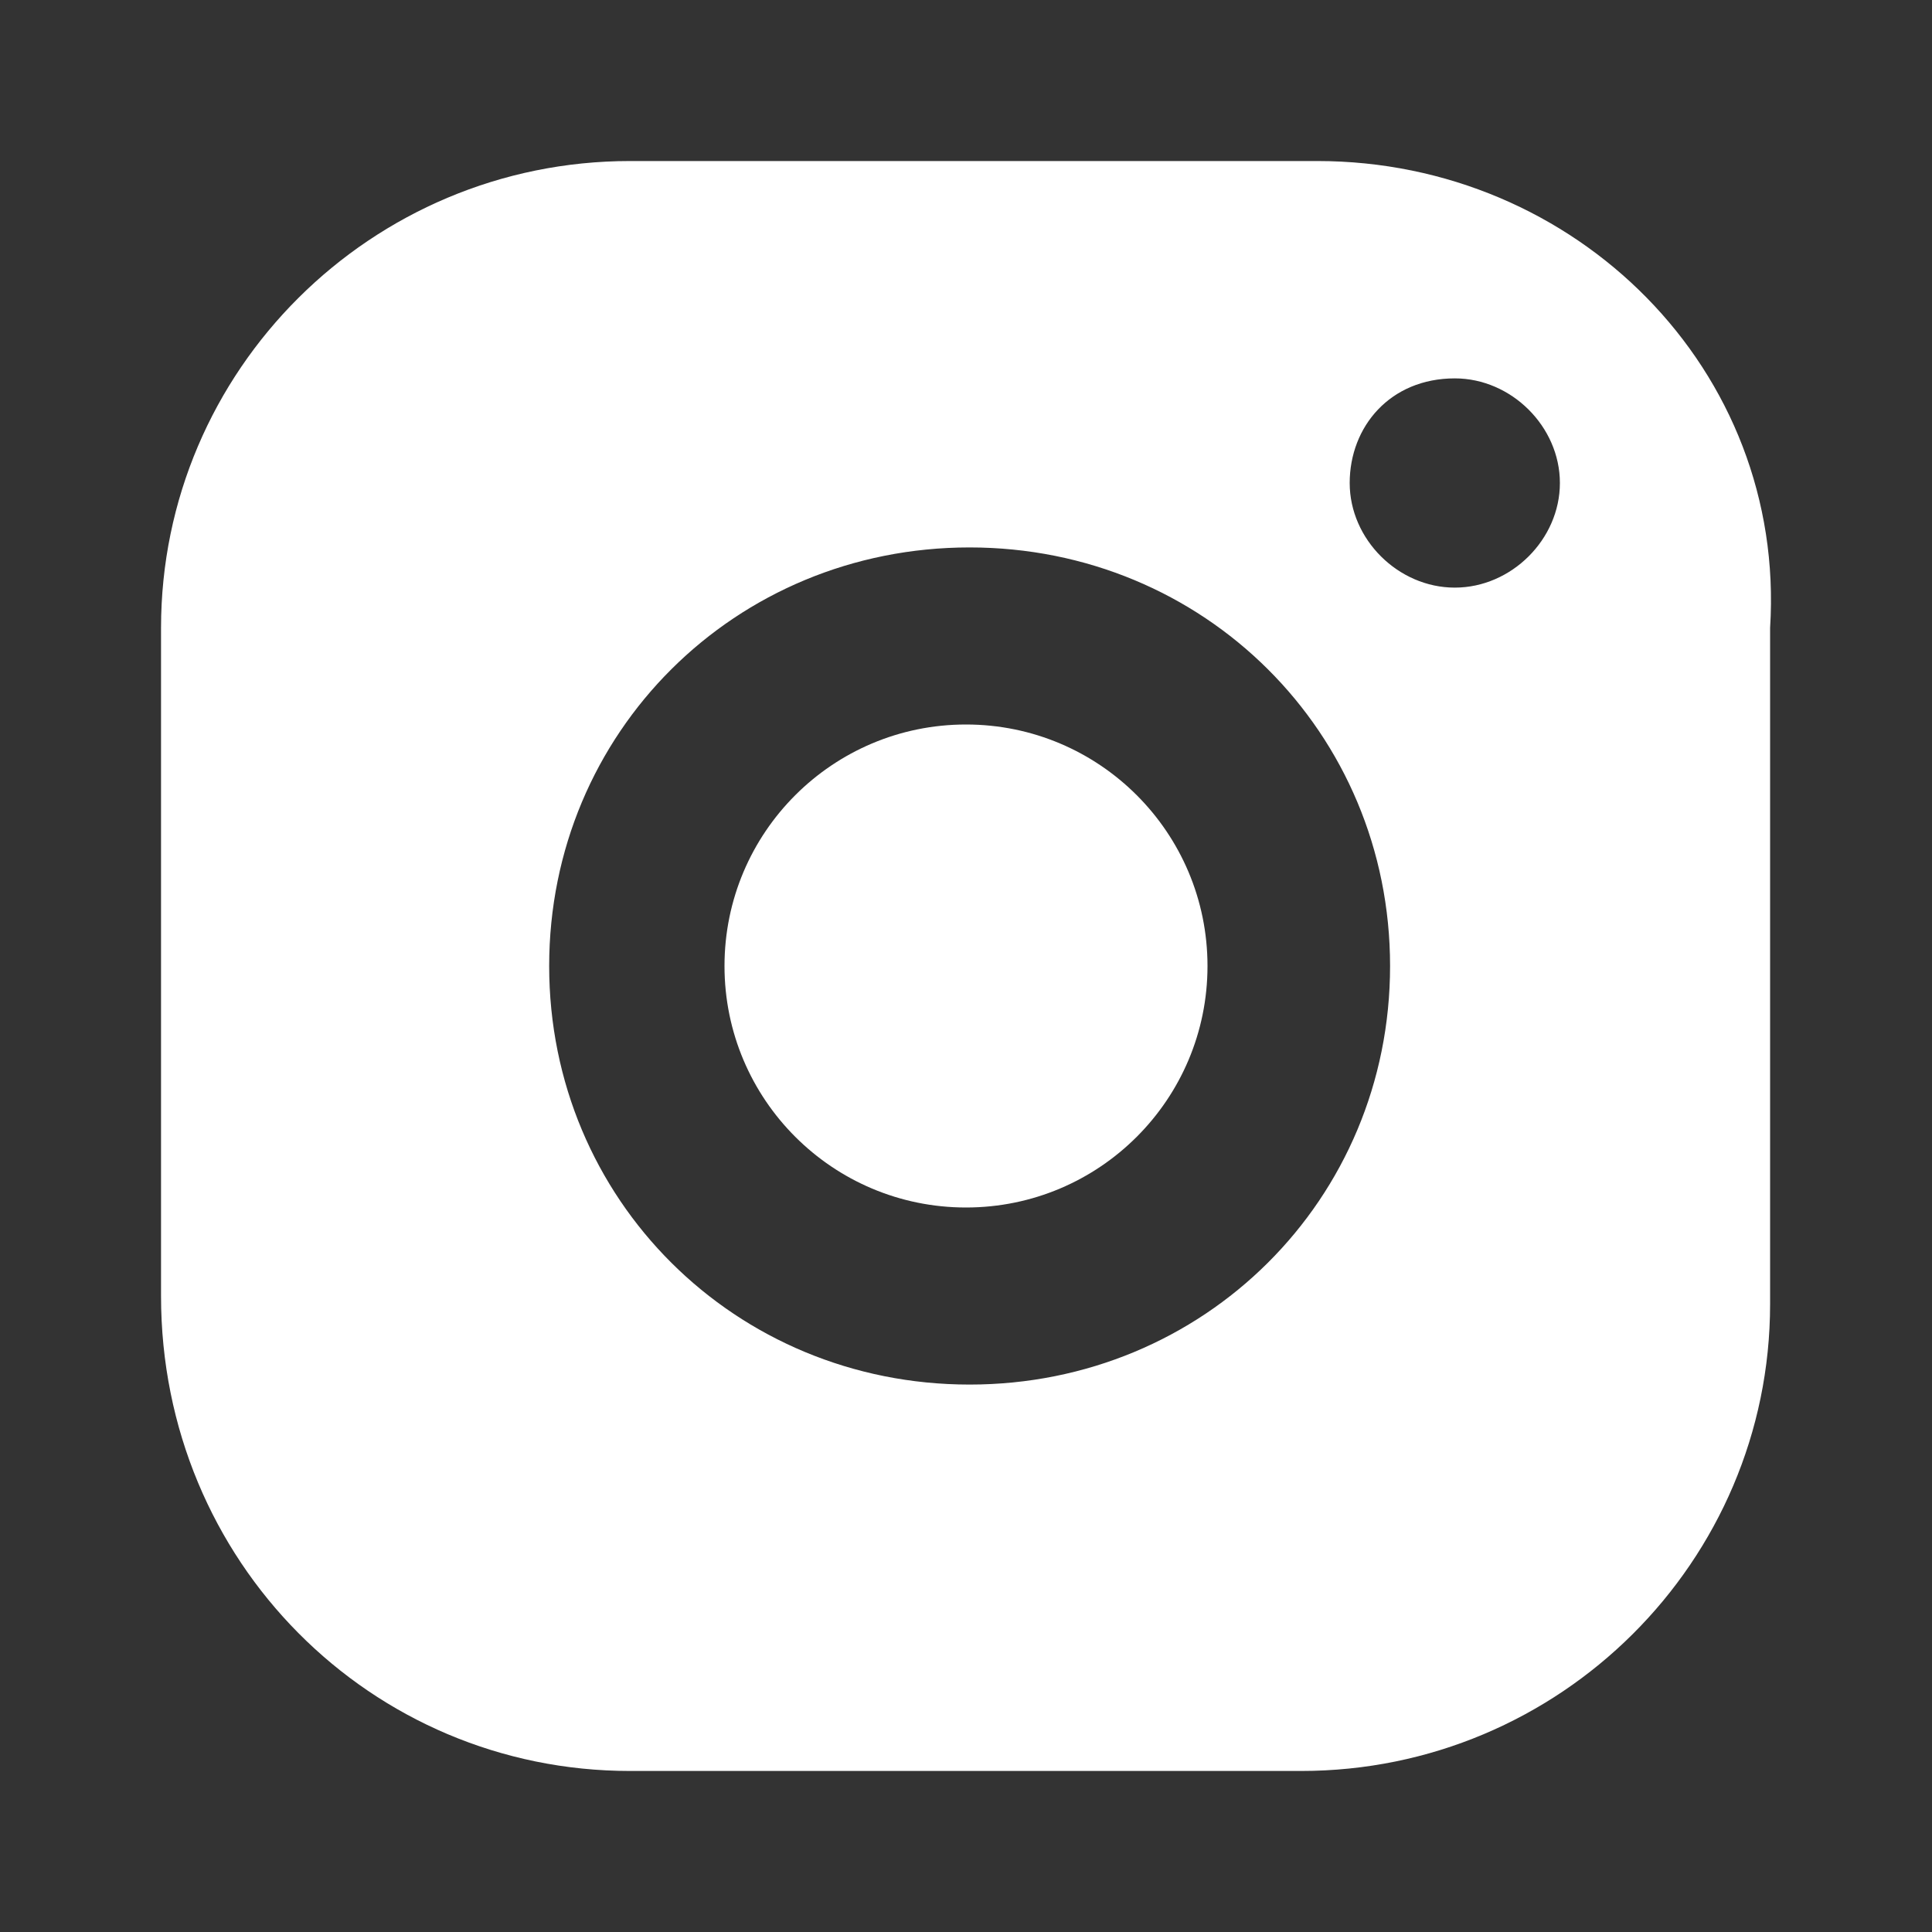
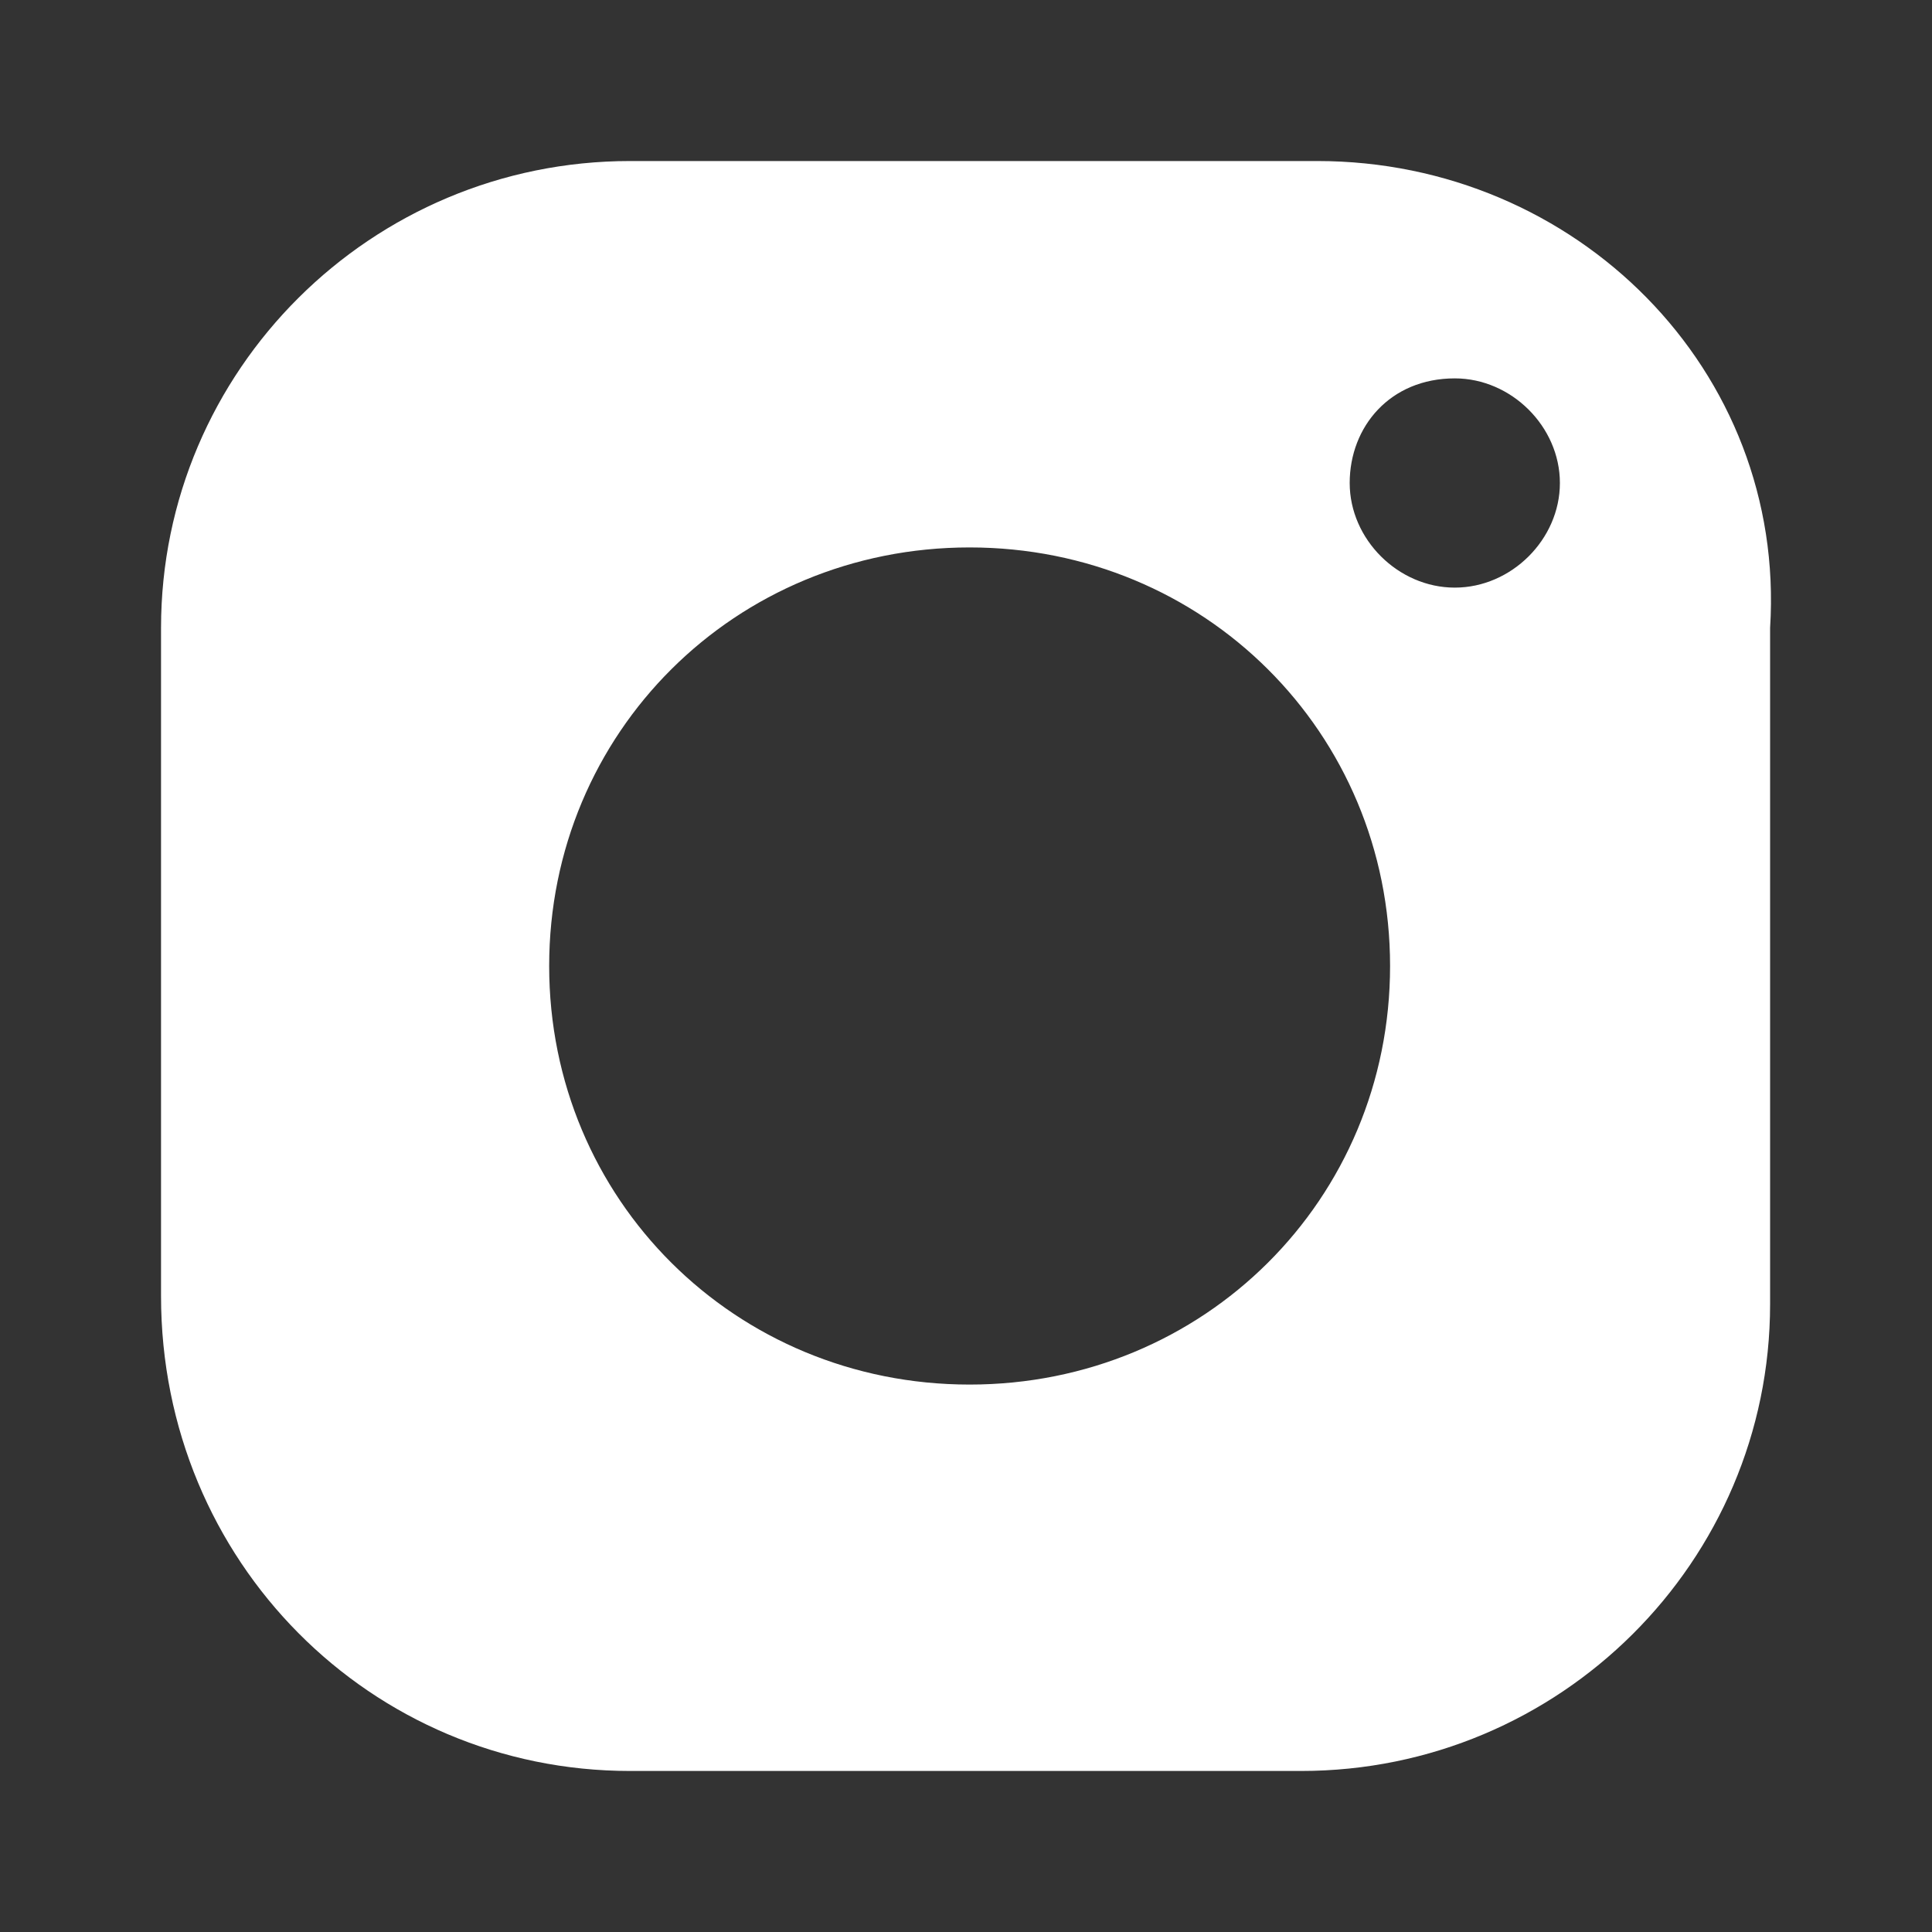
<svg xmlns="http://www.w3.org/2000/svg" width="20" height="20" viewBox="0 0 20 20" fill="none">
  <rect x="0" y="0" width="20" height="20" fill="#333333" stroke="none" />
  <path d="M13.637 1.667H6.522C3.843 1.667 1.667 3.833 1.667 6.5V13.417C1.667 16.167 3.843 18.333 6.522 18.333H13.469C16.148 18.333 18.324 16.167 18.324 13.5V6.5C18.492 3.833 16.315 1.667 13.637 1.667ZM10.037 14.333C7.61 14.333 5.685 12.417 5.685 10C5.685 7.583 7.61 5.667 10.037 5.667C12.465 5.667 14.39 7.583 14.39 10C14.39 12.417 12.465 14.333 10.037 14.333ZM15.06 6.083C14.474 6.083 13.972 5.583 13.972 5C13.972 4.417 14.39 3.917 15.06 3.917C15.646 3.917 16.148 4.417 16.148 5C16.148 5.583 15.646 6.083 15.06 6.083Z" fill="white" />
-   <path d="M12.5 10C12.5 11.381 11.381 12.5 10 12.5C8.619 12.5 7.5 11.381 7.5 10C7.5 8.619 8.619 7.5 10 7.5C11.381 7.5 12.5 8.619 12.5 10Z" fill="white" />
</svg>